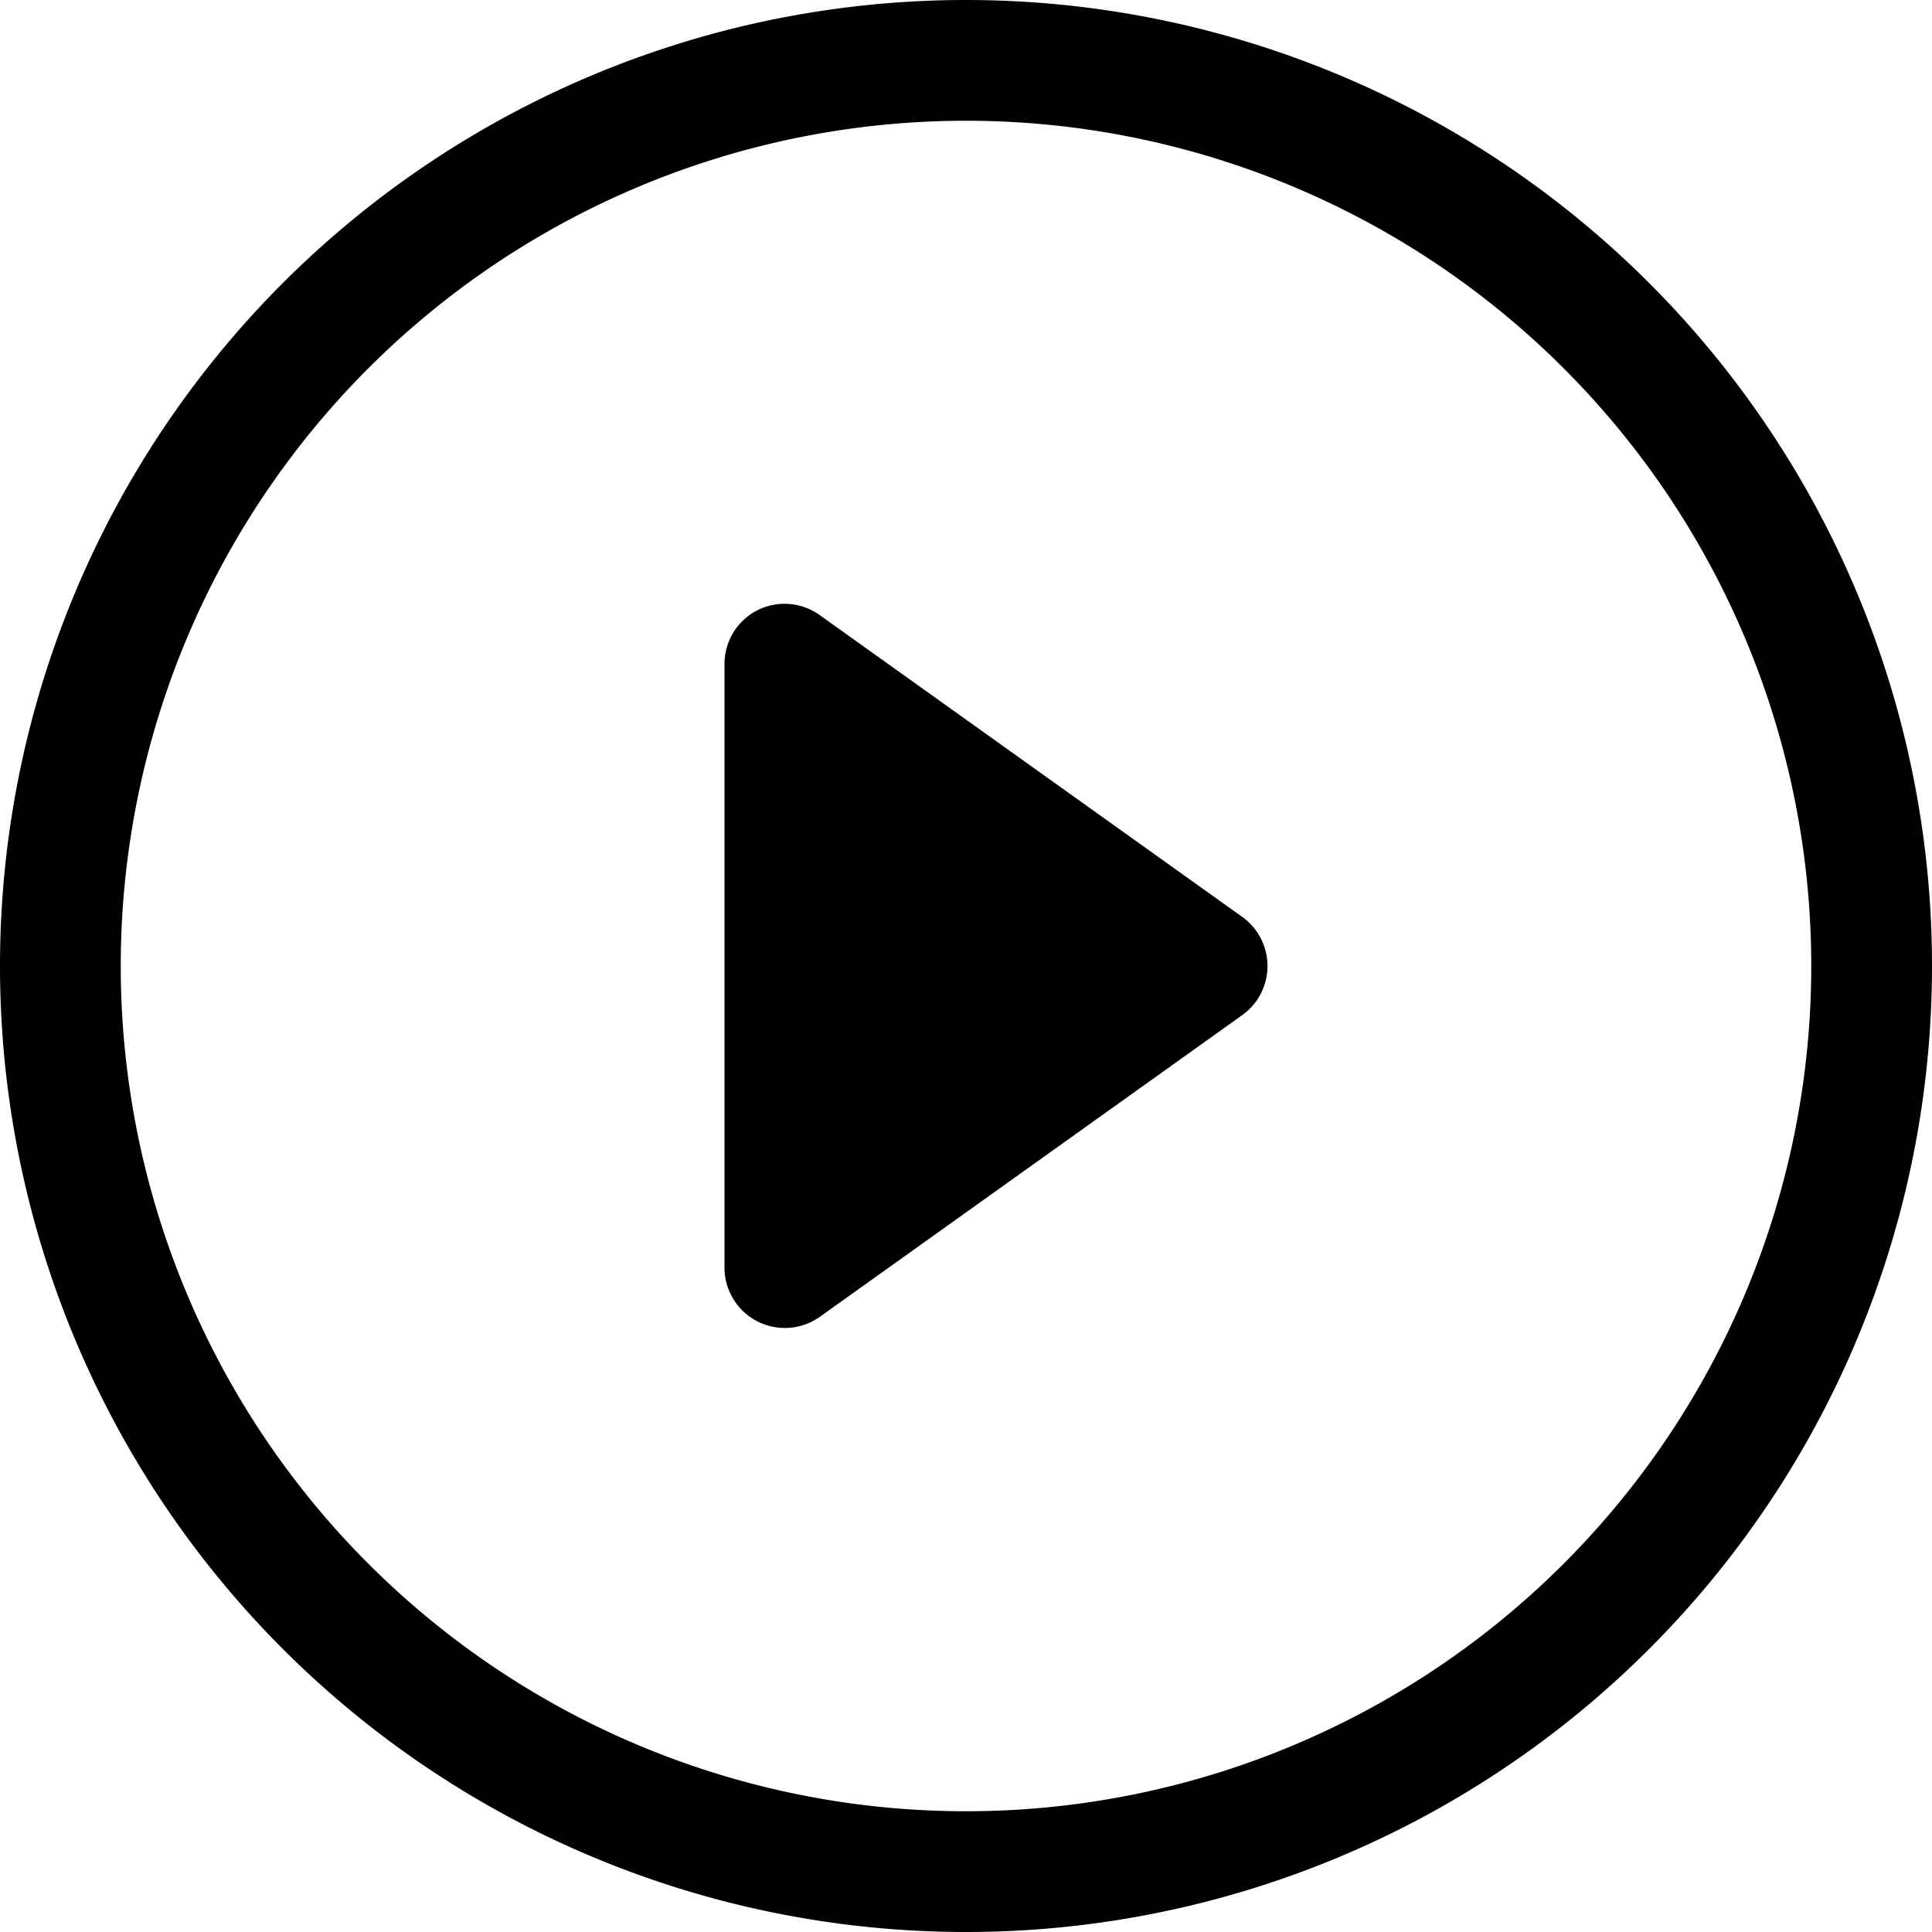
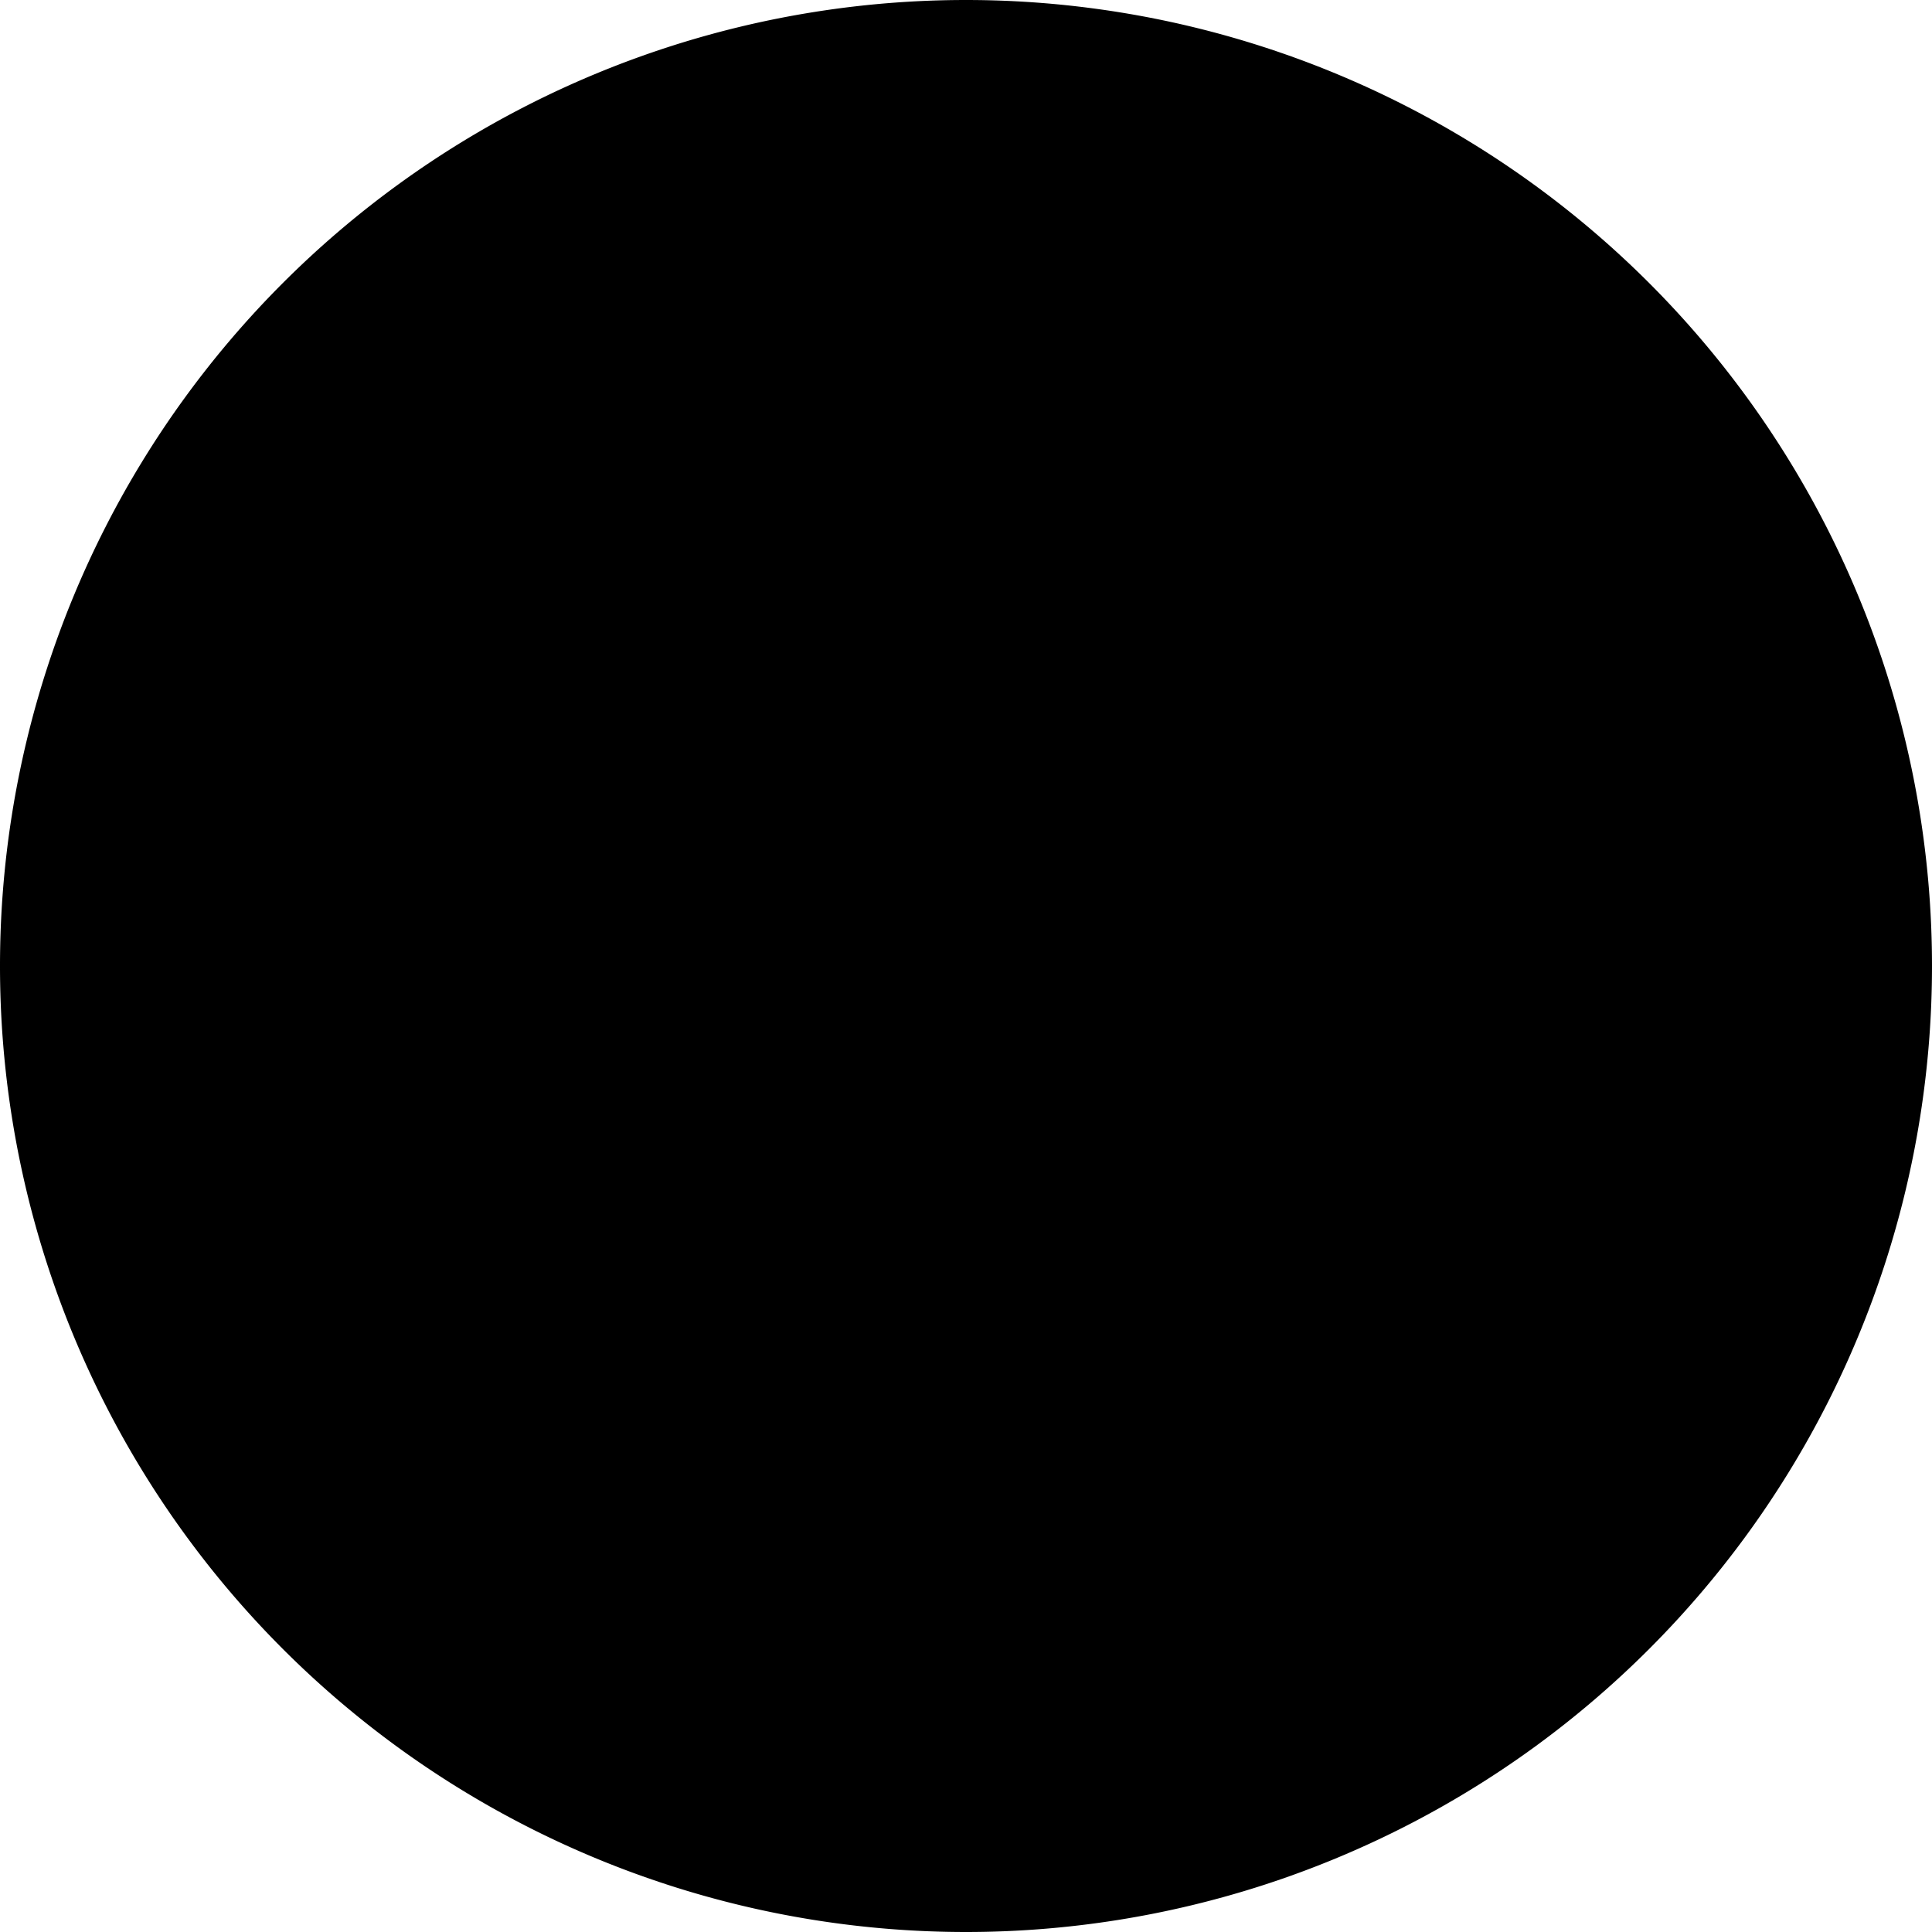
<svg xmlns="http://www.w3.org/2000/svg" viewBox="0 0 32 32">
-   <path d="M16 30a14 14 0 1 1 0-28 14 14 0 0 1 0 28m0 2a16 16 0 1 0 0-32 16 16 0 0 0 0 32" />
-   <path d="M12.54 10.11a1 1 0 0 1 1.04.08l7 5a1 1 0 0 1 0 1.62l-7 5A1 1 0 0 1 12 21V11a1 1 0 0 1 .54-.89" />
+   <path d="M16 30m0 2a16 16 0 1 0 0-32 16 16 0 0 0 0 32" />
</svg>